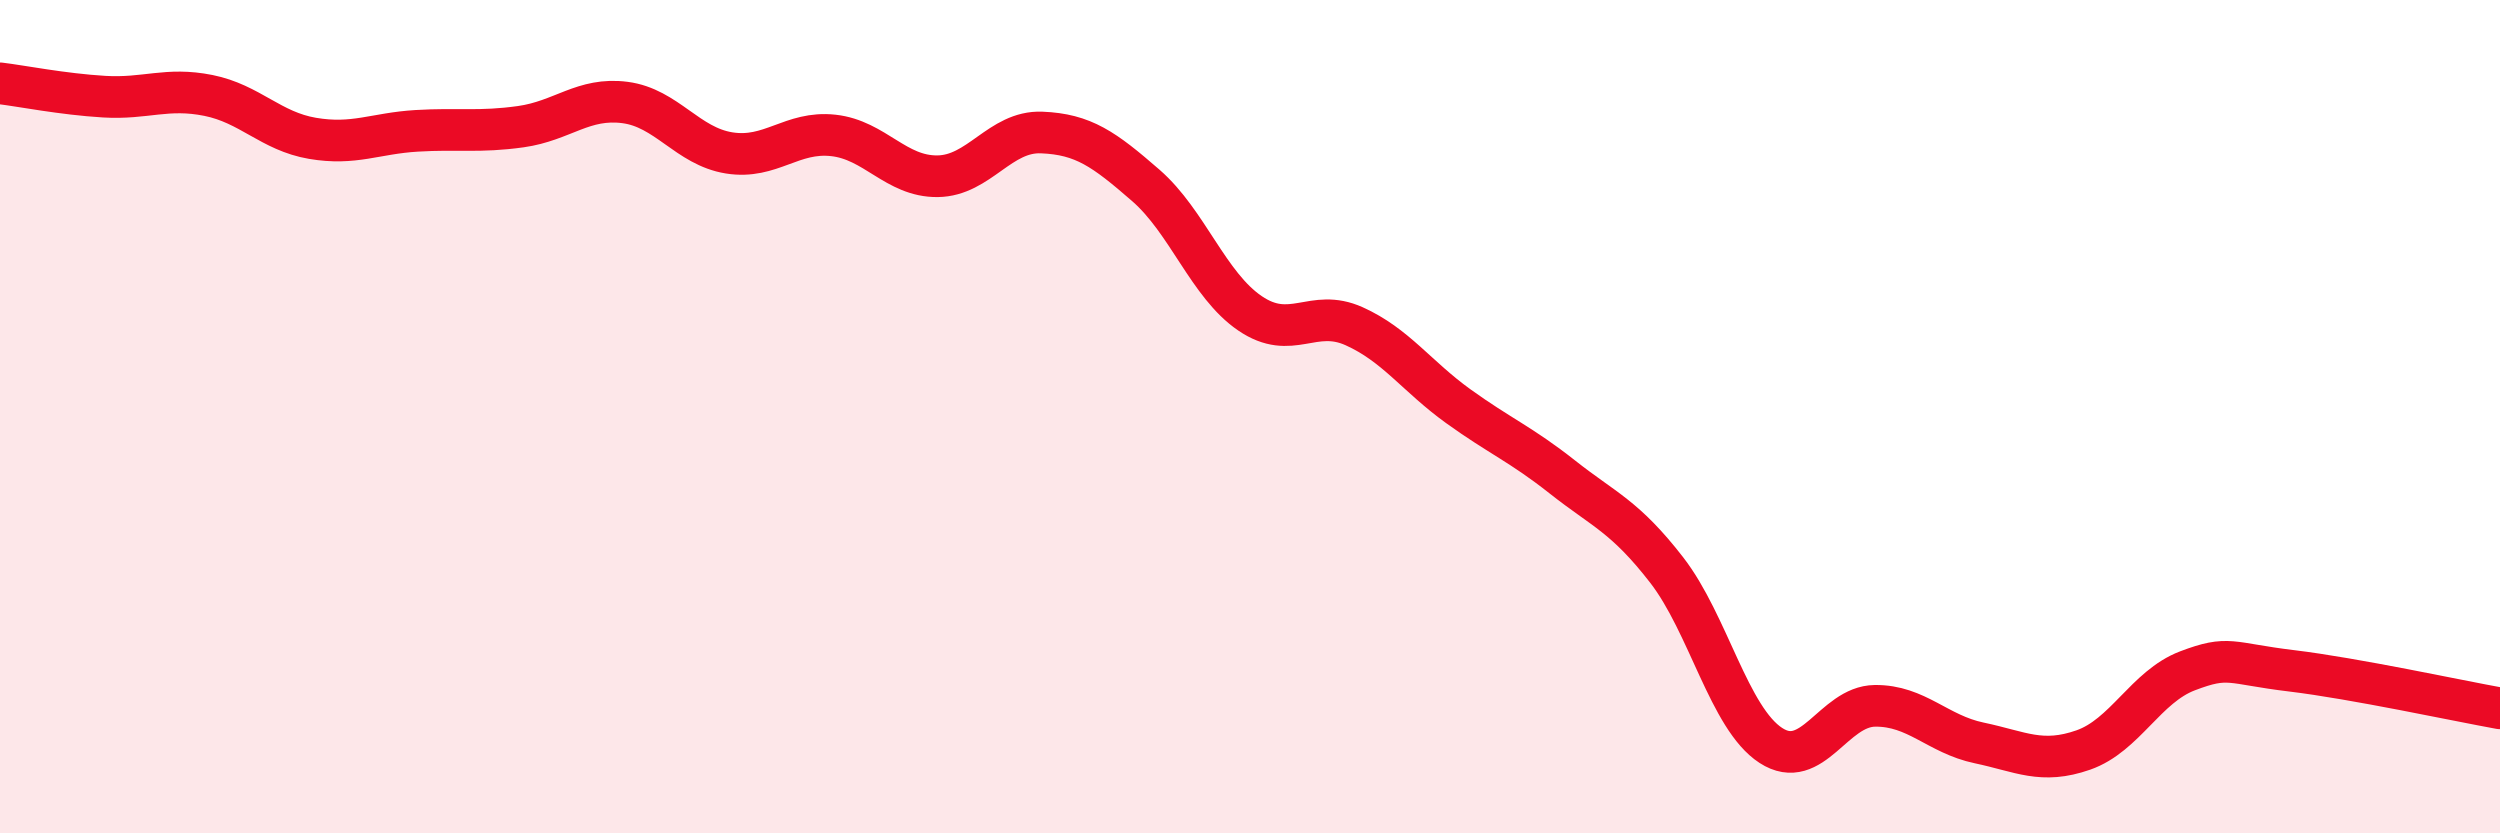
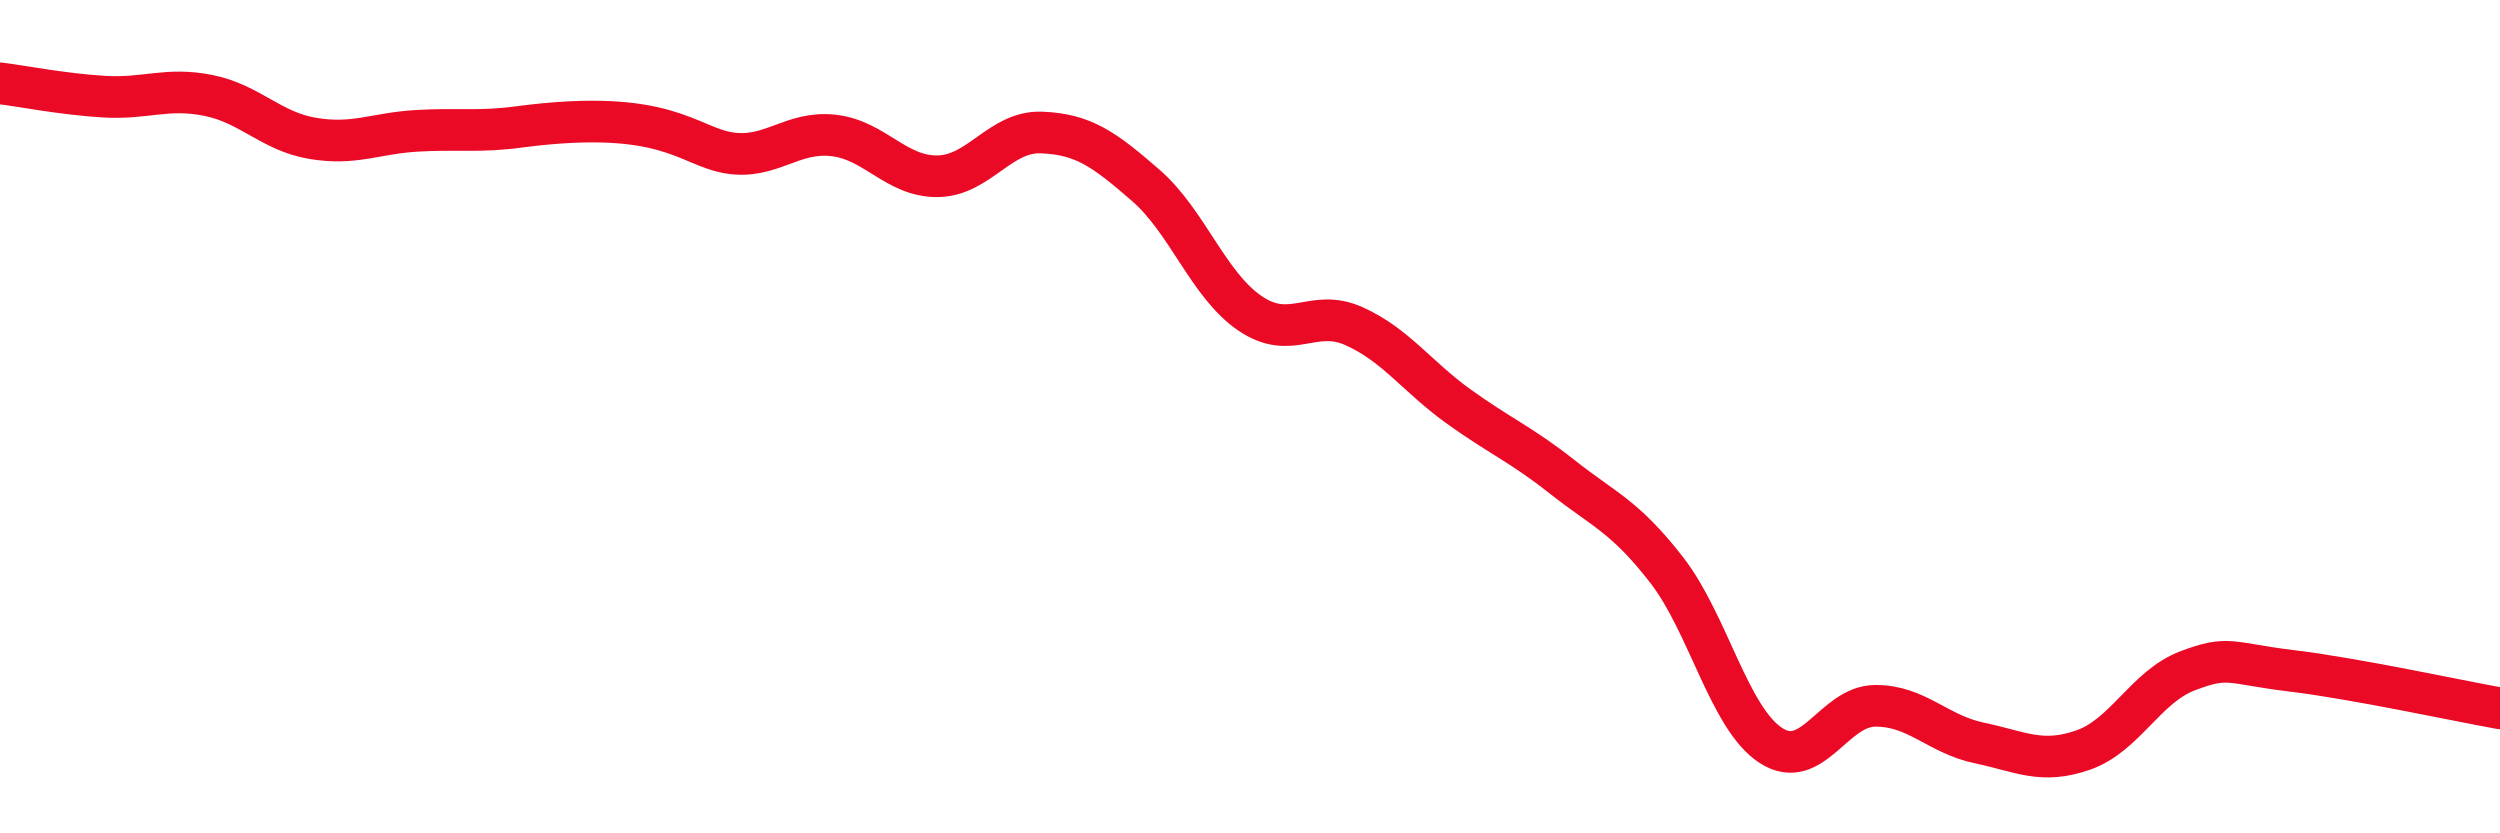
<svg xmlns="http://www.w3.org/2000/svg" width="60" height="20" viewBox="0 0 60 20">
-   <path d="M 0,2 C 0.5,2.06 1.5,2.26 2.5,2.32 C 3.5,2.38 4,2.09 5,2.29 C 6,2.49 6.5,3.15 7.5,3.32 C 8.5,3.49 9,3.2 10,3.14 C 11,3.08 11.5,3.18 12.5,3.04 C 13.5,2.9 14,2.33 15,2.46 C 16,2.59 16.5,3.51 17.5,3.67 C 18.5,3.83 19,3.14 20,3.25 C 21,3.36 21.5,4.24 22.5,4.23 C 23.5,4.22 24,3.14 25,3.18 C 26,3.22 26.5,3.58 27.5,4.45 C 28.5,5.32 29,6.84 30,7.52 C 31,8.2 31.5,7.38 32.5,7.83 C 33.5,8.28 34,9.03 35,9.75 C 36,10.47 36.5,10.66 37.5,11.45 C 38.5,12.24 39,12.39 40,13.68 C 41,14.97 41.5,17.24 42.5,17.89 C 43.5,18.54 44,16.95 45,16.94 C 46,16.93 46.5,17.62 47.5,17.83 C 48.5,18.04 49,18.35 50,18 C 51,17.65 51.5,16.48 52.5,16.1 C 53.5,15.72 53.5,15.92 55,16.1 C 56.5,16.28 59,16.82 60,17L60 20L0 20Z" fill="#EB0A25" opacity="0.1" stroke-linecap="round" stroke-linejoin="round" />
-   <path d="M 0,2 C 0.5,2.06 1.5,2.26 2.5,2.32 C 3.5,2.38 4,2.09 5,2.29 C 6,2.49 6.5,3.15 7.5,3.32 C 8.5,3.49 9,3.2 10,3.14 C 11,3.08 11.5,3.18 12.5,3.04 C 13.5,2.9 14,2.33 15,2.46 C 16,2.59 16.5,3.51 17.5,3.67 C 18.5,3.83 19,3.14 20,3.25 C 21,3.36 21.5,4.24 22.5,4.23 C 23.5,4.22 24,3.14 25,3.18 C 26,3.22 26.5,3.58 27.5,4.45 C 28.5,5.32 29,6.84 30,7.52 C 31,8.2 31.5,7.38 32.5,7.83 C 33.5,8.28 34,9.03 35,9.75 C 36,10.47 36.5,10.66 37.5,11.45 C 38.5,12.24 39,12.39 40,13.68 C 41,14.97 41.5,17.24 42.5,17.89 C 43.5,18.54 44,16.95 45,16.94 C 46,16.93 46.5,17.62 47.5,17.83 C 48.5,18.04 49,18.35 50,18 C 51,17.65 51.5,16.48 52.5,16.1 C 53.5,15.72 53.5,15.92 55,16.1 C 56.5,16.28 59,16.82 60,17" stroke="#EB0A25" stroke-width="1" fill="none" stroke-linecap="round" stroke-linejoin="round" />
+   <path d="M 0,2 C 0.5,2.06 1.5,2.26 2.5,2.32 C 3.5,2.38 4,2.09 5,2.29 C 6,2.49 6.5,3.15 7.5,3.32 C 8.5,3.49 9,3.2 10,3.14 C 11,3.08 11.5,3.18 12.5,3.04 C 16,2.59 16.5,3.51 17.5,3.67 C 18.5,3.83 19,3.14 20,3.25 C 21,3.36 21.5,4.24 22.5,4.23 C 23.5,4.22 24,3.14 25,3.18 C 26,3.22 26.5,3.58 27.5,4.45 C 28.5,5.32 29,6.84 30,7.52 C 31,8.2 31.5,7.38 32.5,7.83 C 33.5,8.28 34,9.03 35,9.75 C 36,10.47 36.5,10.66 37.5,11.45 C 38.5,12.24 39,12.39 40,13.68 C 41,14.97 41.5,17.24 42.5,17.89 C 43.5,18.54 44,16.95 45,16.94 C 46,16.93 46.5,17.62 47.5,17.83 C 48.5,18.04 49,18.35 50,18 C 51,17.65 51.5,16.48 52.5,16.1 C 53.5,15.72 53.5,15.92 55,16.1 C 56.5,16.28 59,16.82 60,17" stroke="#EB0A25" stroke-width="1" fill="none" stroke-linecap="round" stroke-linejoin="round" />
</svg>